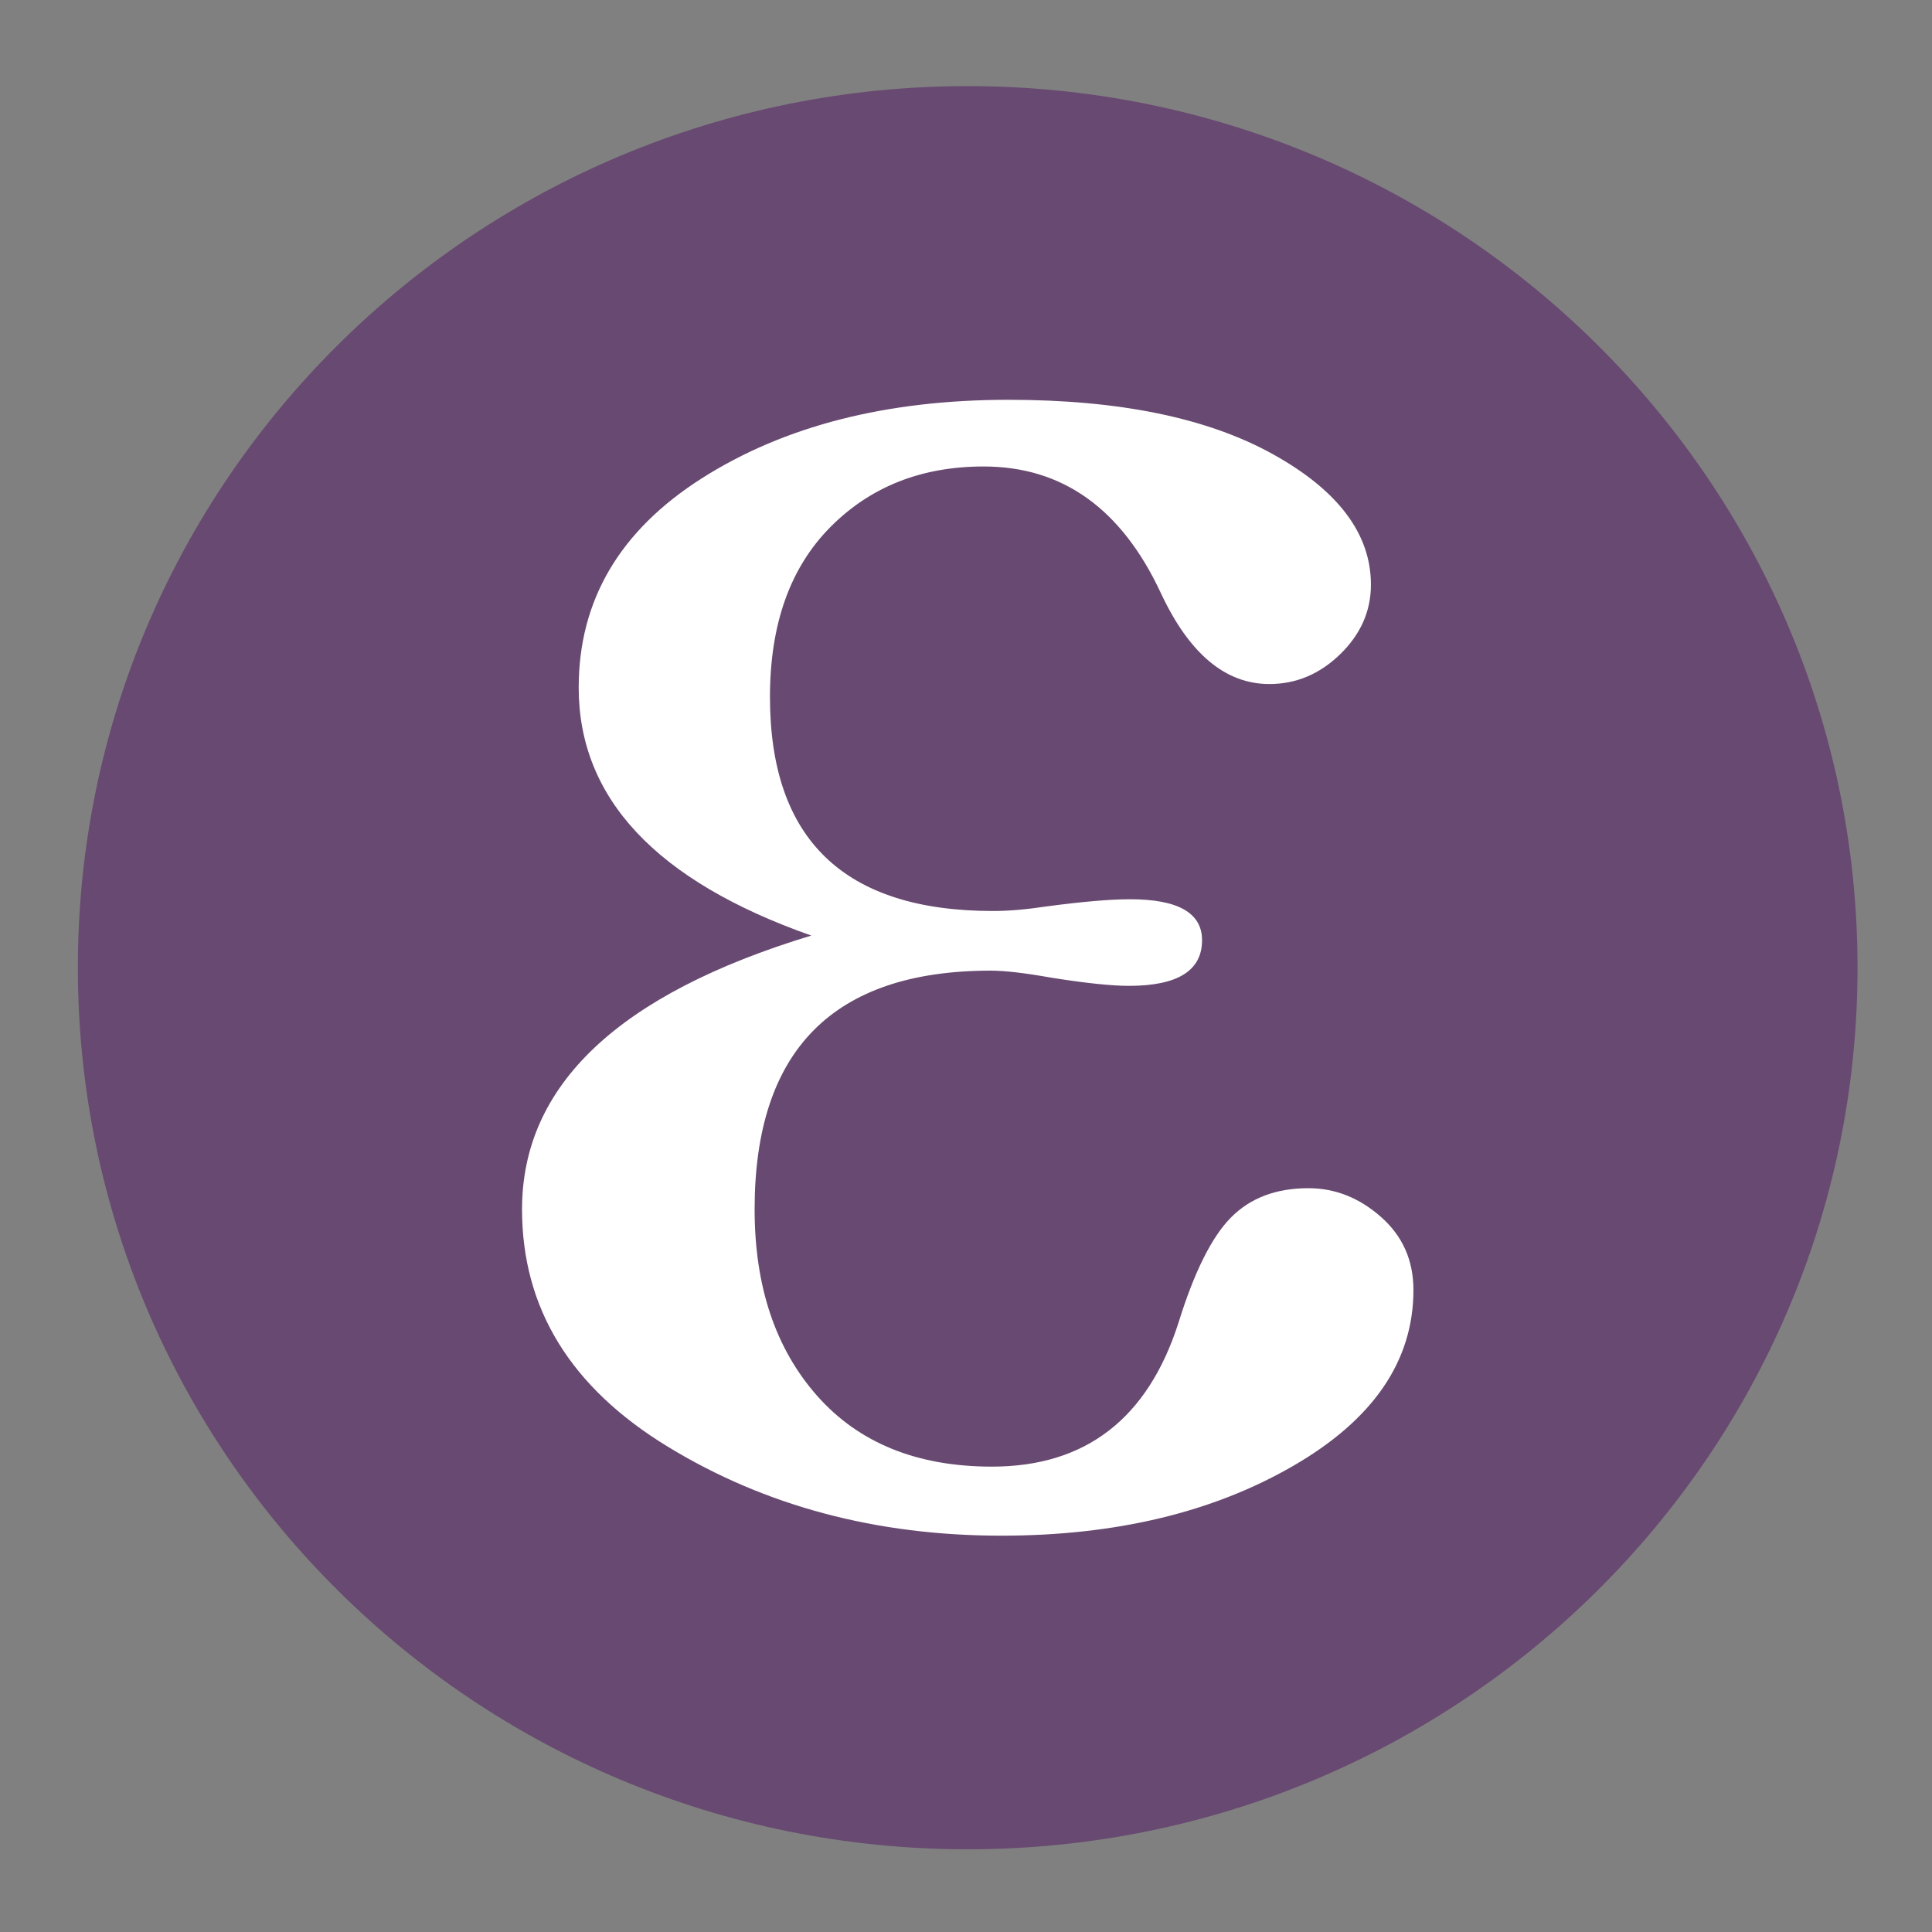
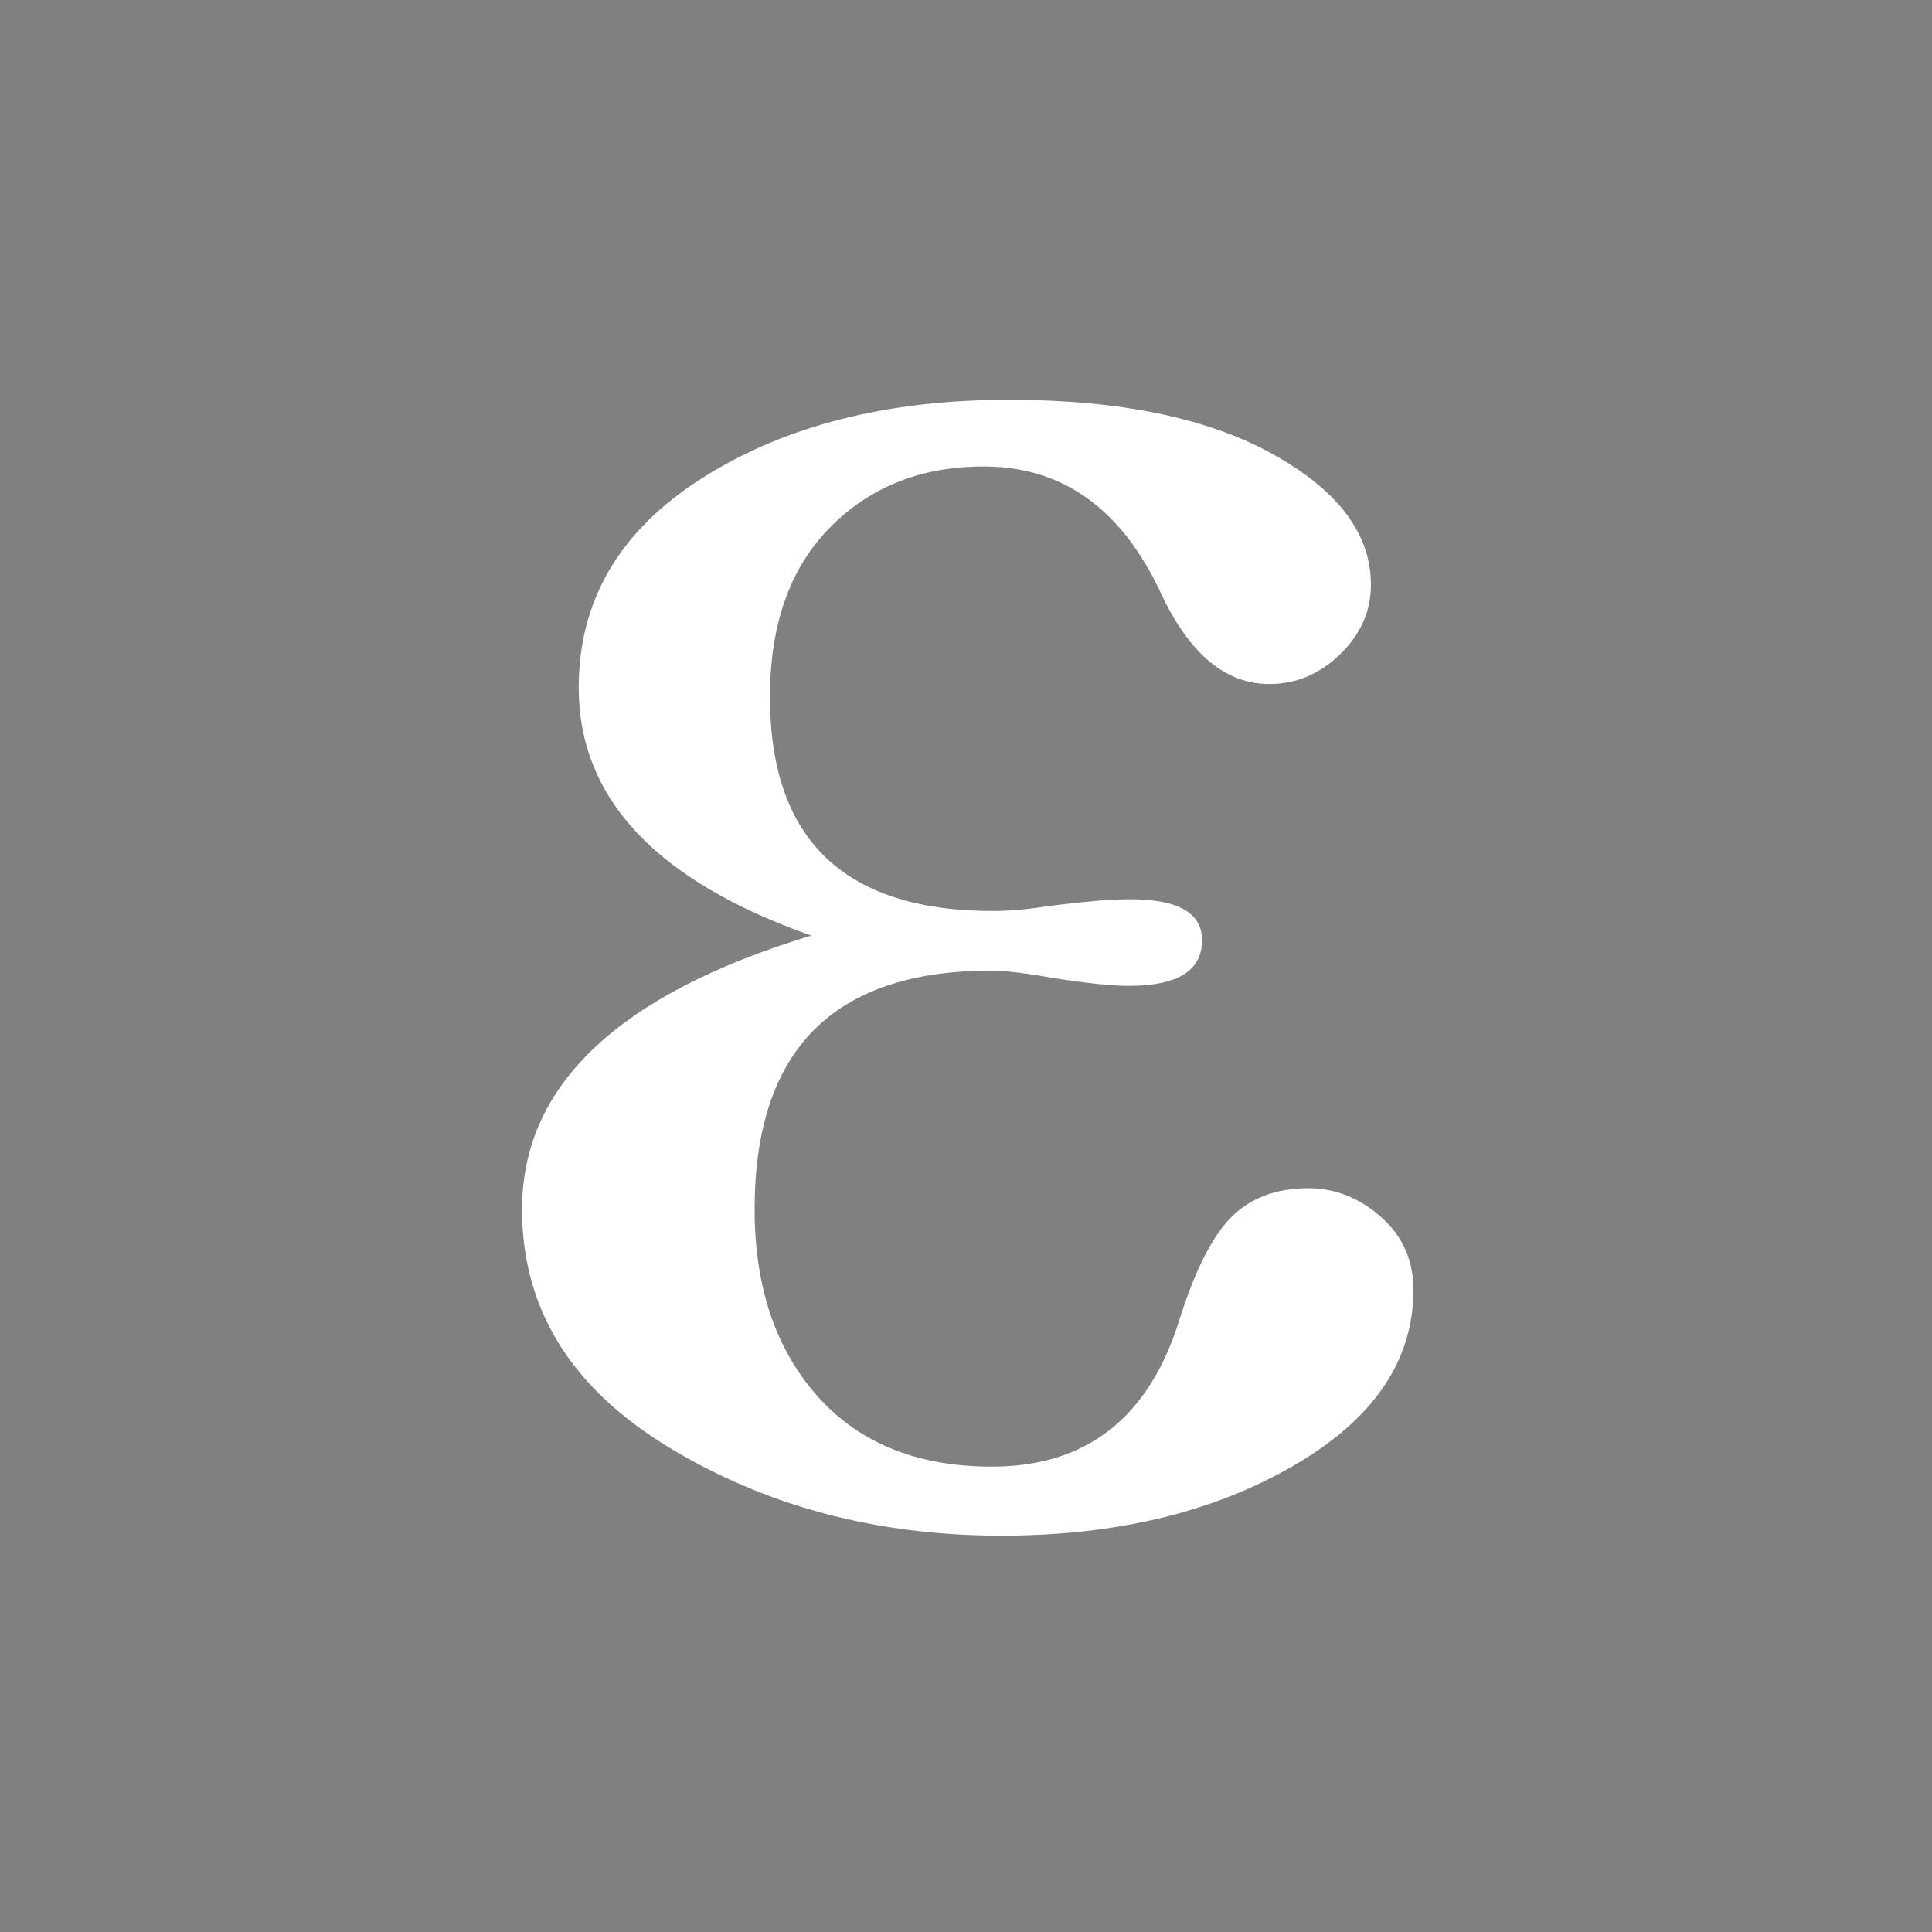
<svg xmlns="http://www.w3.org/2000/svg" width="122pt" height="122pt" viewBox="0 0 122 122" version="1.1">
  <rect x="0" y="0" width="122" height="122" fill="#808080" stroke="none" />
  <g id="surface1">
-     <path style=" stroke:none;fill-rule:nonzero;fill:rgb(40.784%,28.627%,44.314%);fill-opacity:1;" d="M 117.297 61.109 C 117.297 30.363 92.141 5.438 61.109 5.438 C 30.074 5.438 4.918 30.363 4.918 61.109 C 4.918 91.855 30.074 116.777 61.109 116.777 C 92.141 116.777 117.297 91.855 117.297 61.109 Z M 117.297 61.109 " />
    <path style=" stroke:none;fill-rule:nonzero;fill:rgb(100%,100%,100%);fill-opacity:1;" d="M 51.23 59.078 C 41.438 55.629 36.543 50.41 36.543 43.418 C 36.543 37.902 39.141 33.492 44.332 30.195 C 49.527 26.895 55.977 25.246 63.68 25.246 C 70.688 25.246 76.254 26.391 80.379 28.68 C 84.504 30.969 86.57 33.715 86.57 36.918 C 86.57 38.59 85.922 40.055 84.629 41.312 C 83.336 42.566 81.848 43.195 80.156 43.195 C 77.375 43.195 75.086 41.273 73.297 37.434 C 70.812 32.113 67.086 29.457 62.113 29.457 C 58.188 29.457 54.957 30.734 52.422 33.297 C 49.887 35.859 48.621 39.43 48.621 44.008 C 48.621 53.02 53.316 57.527 62.711 57.527 C 63.703 57.527 64.848 57.426 66.141 57.23 C 68.379 56.934 70.117 56.785 71.359 56.785 C 74.391 56.785 75.906 57.648 75.906 59.371 C 75.906 61.293 74.367 62.254 71.285 62.254 C 70.191 62.254 68.551 62.082 66.363 61.734 C 64.723 61.441 63.457 61.293 62.562 61.293 C 52.621 61.293 47.652 66.316 47.652 76.363 C 47.652 81.238 48.969 85.164 51.602 88.145 C 54.238 91.121 57.914 92.613 62.637 92.613 C 68.551 92.613 72.477 89.586 74.418 83.527 C 75.41 80.324 76.516 78.109 77.734 76.879 C 78.953 75.648 80.578 75.031 82.617 75.031 C 84.309 75.031 85.836 75.637 87.203 76.844 C 88.57 78.047 89.254 79.586 89.254 81.457 C 89.254 85.941 86.719 89.645 81.648 92.574 C 76.578 95.504 70.441 96.973 63.234 96.973 C 55.332 96.973 48.309 95.098 42.172 91.355 C 36.031 87.613 32.965 82.617 32.965 76.363 C 32.965 68.531 39.051 62.77 51.23 59.078 Z M 51.23 59.078 " />
  </g>
</svg>